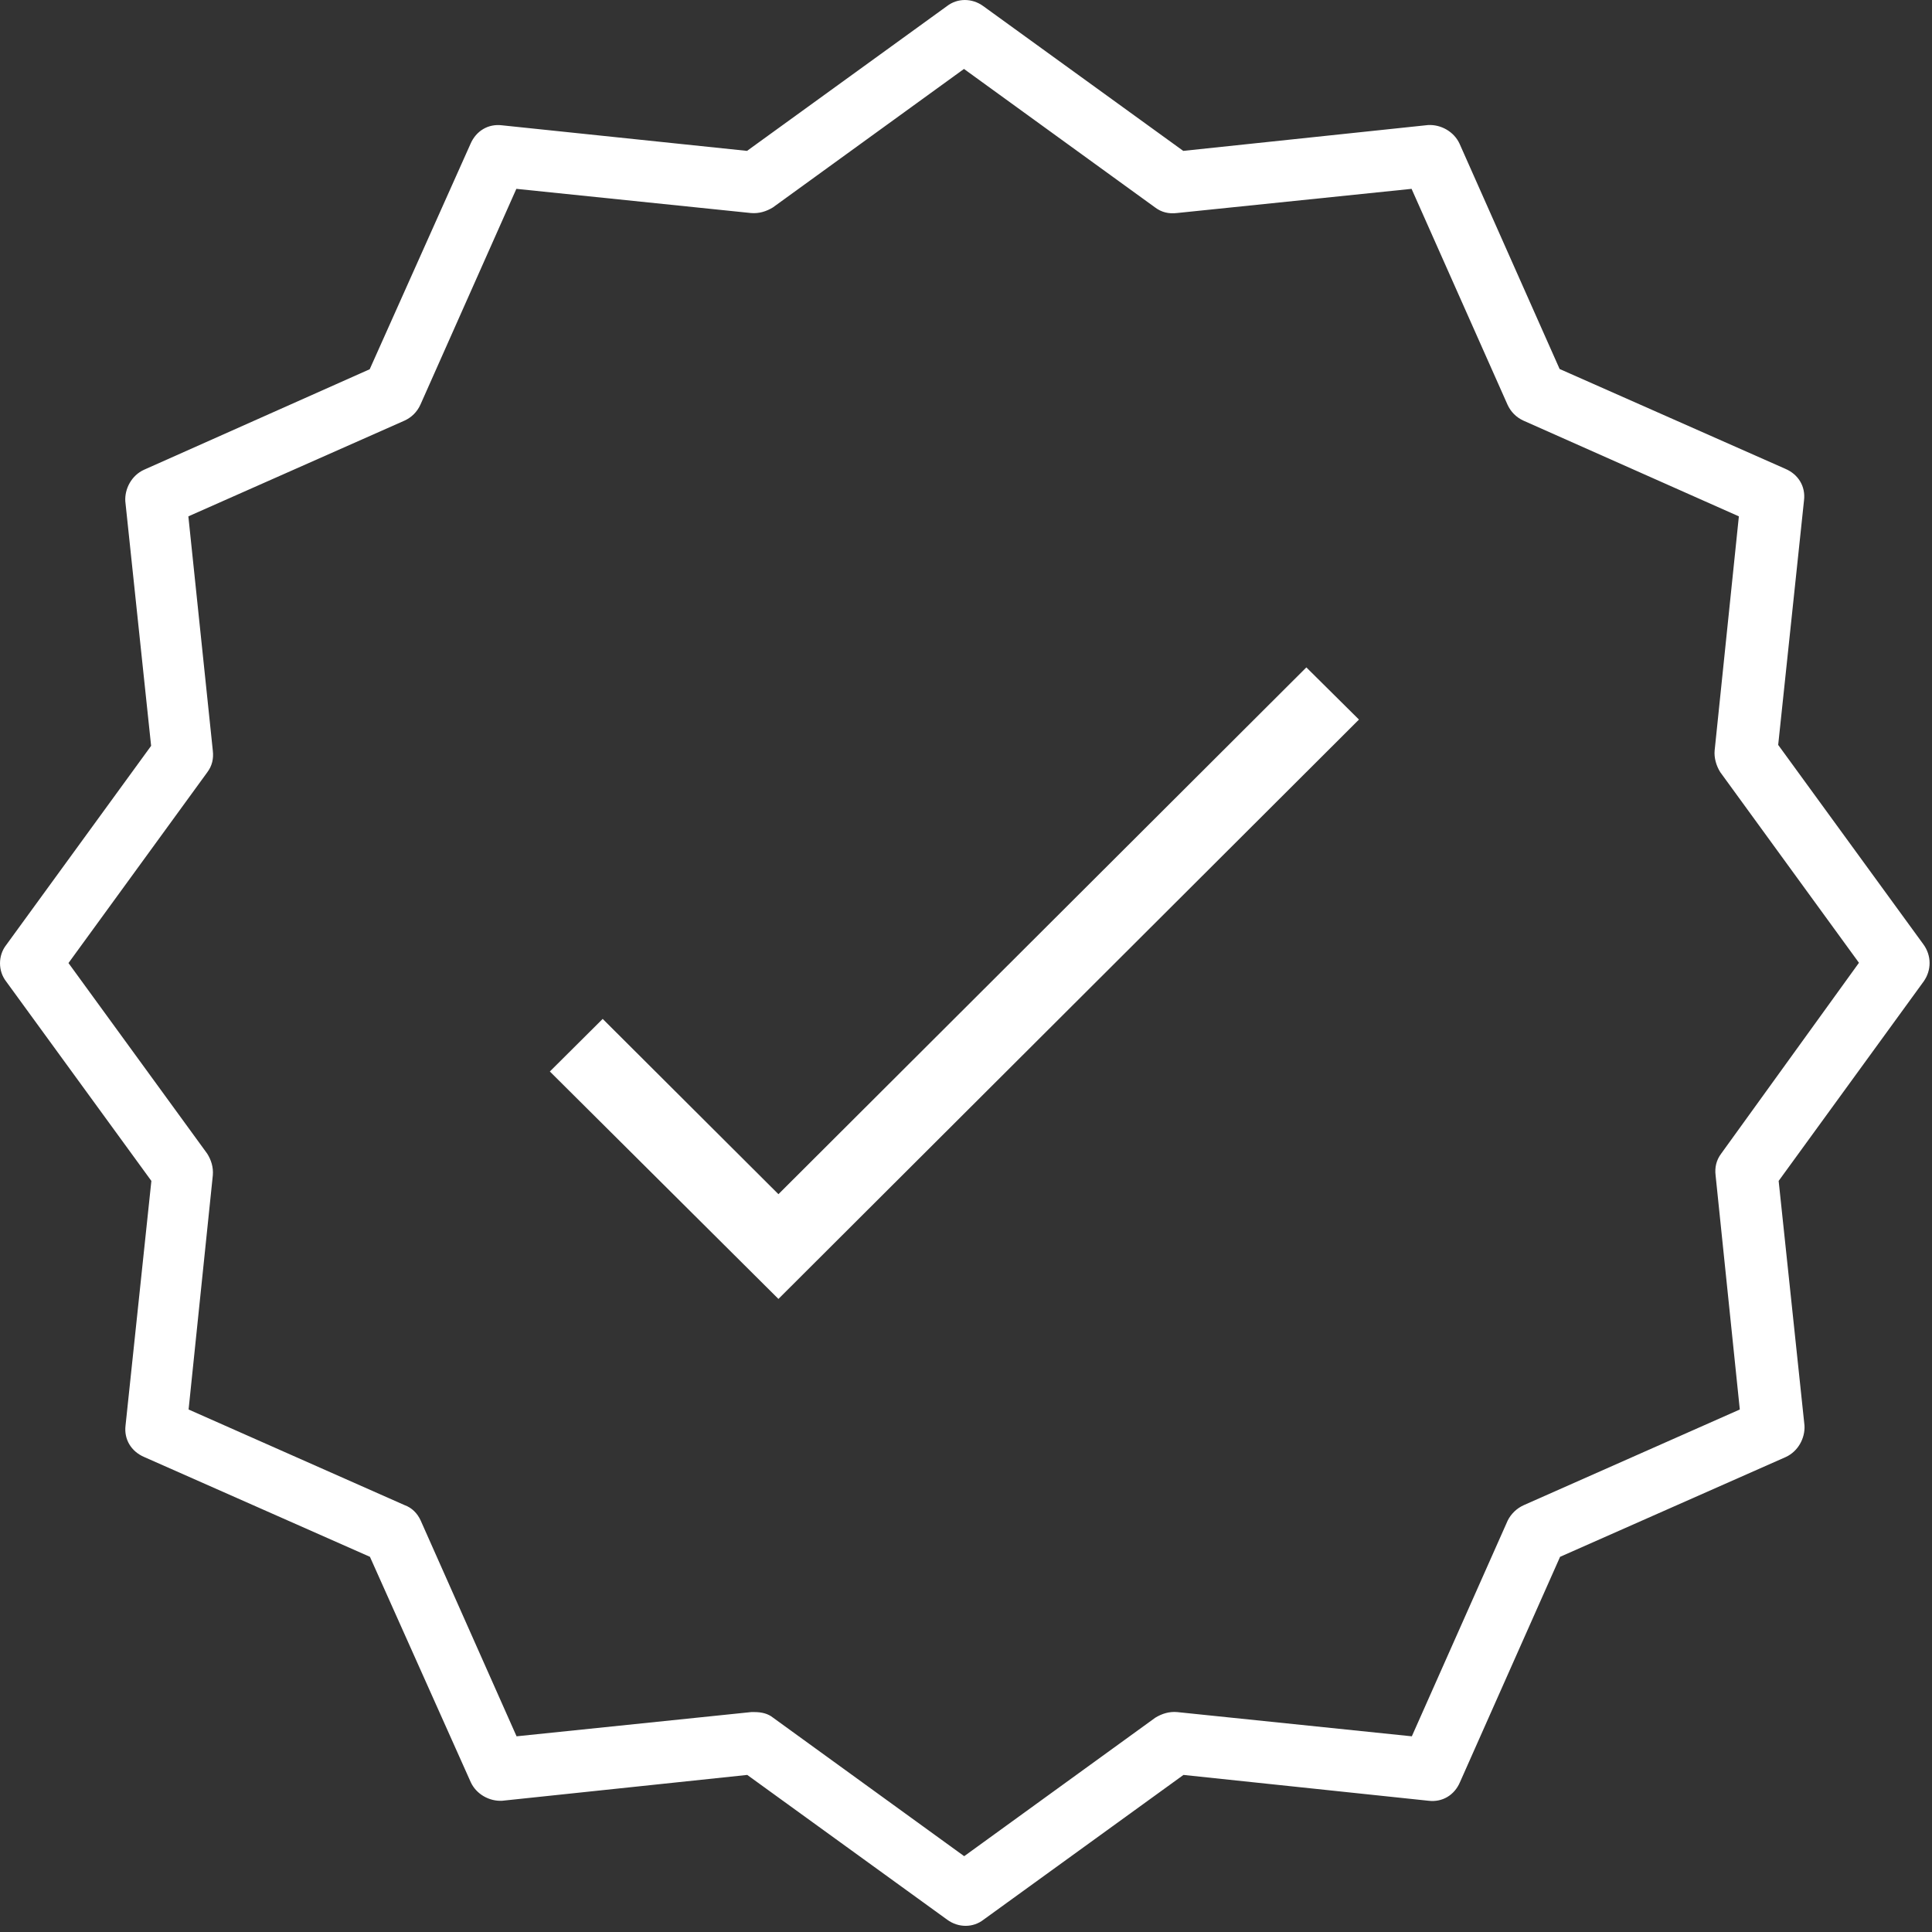
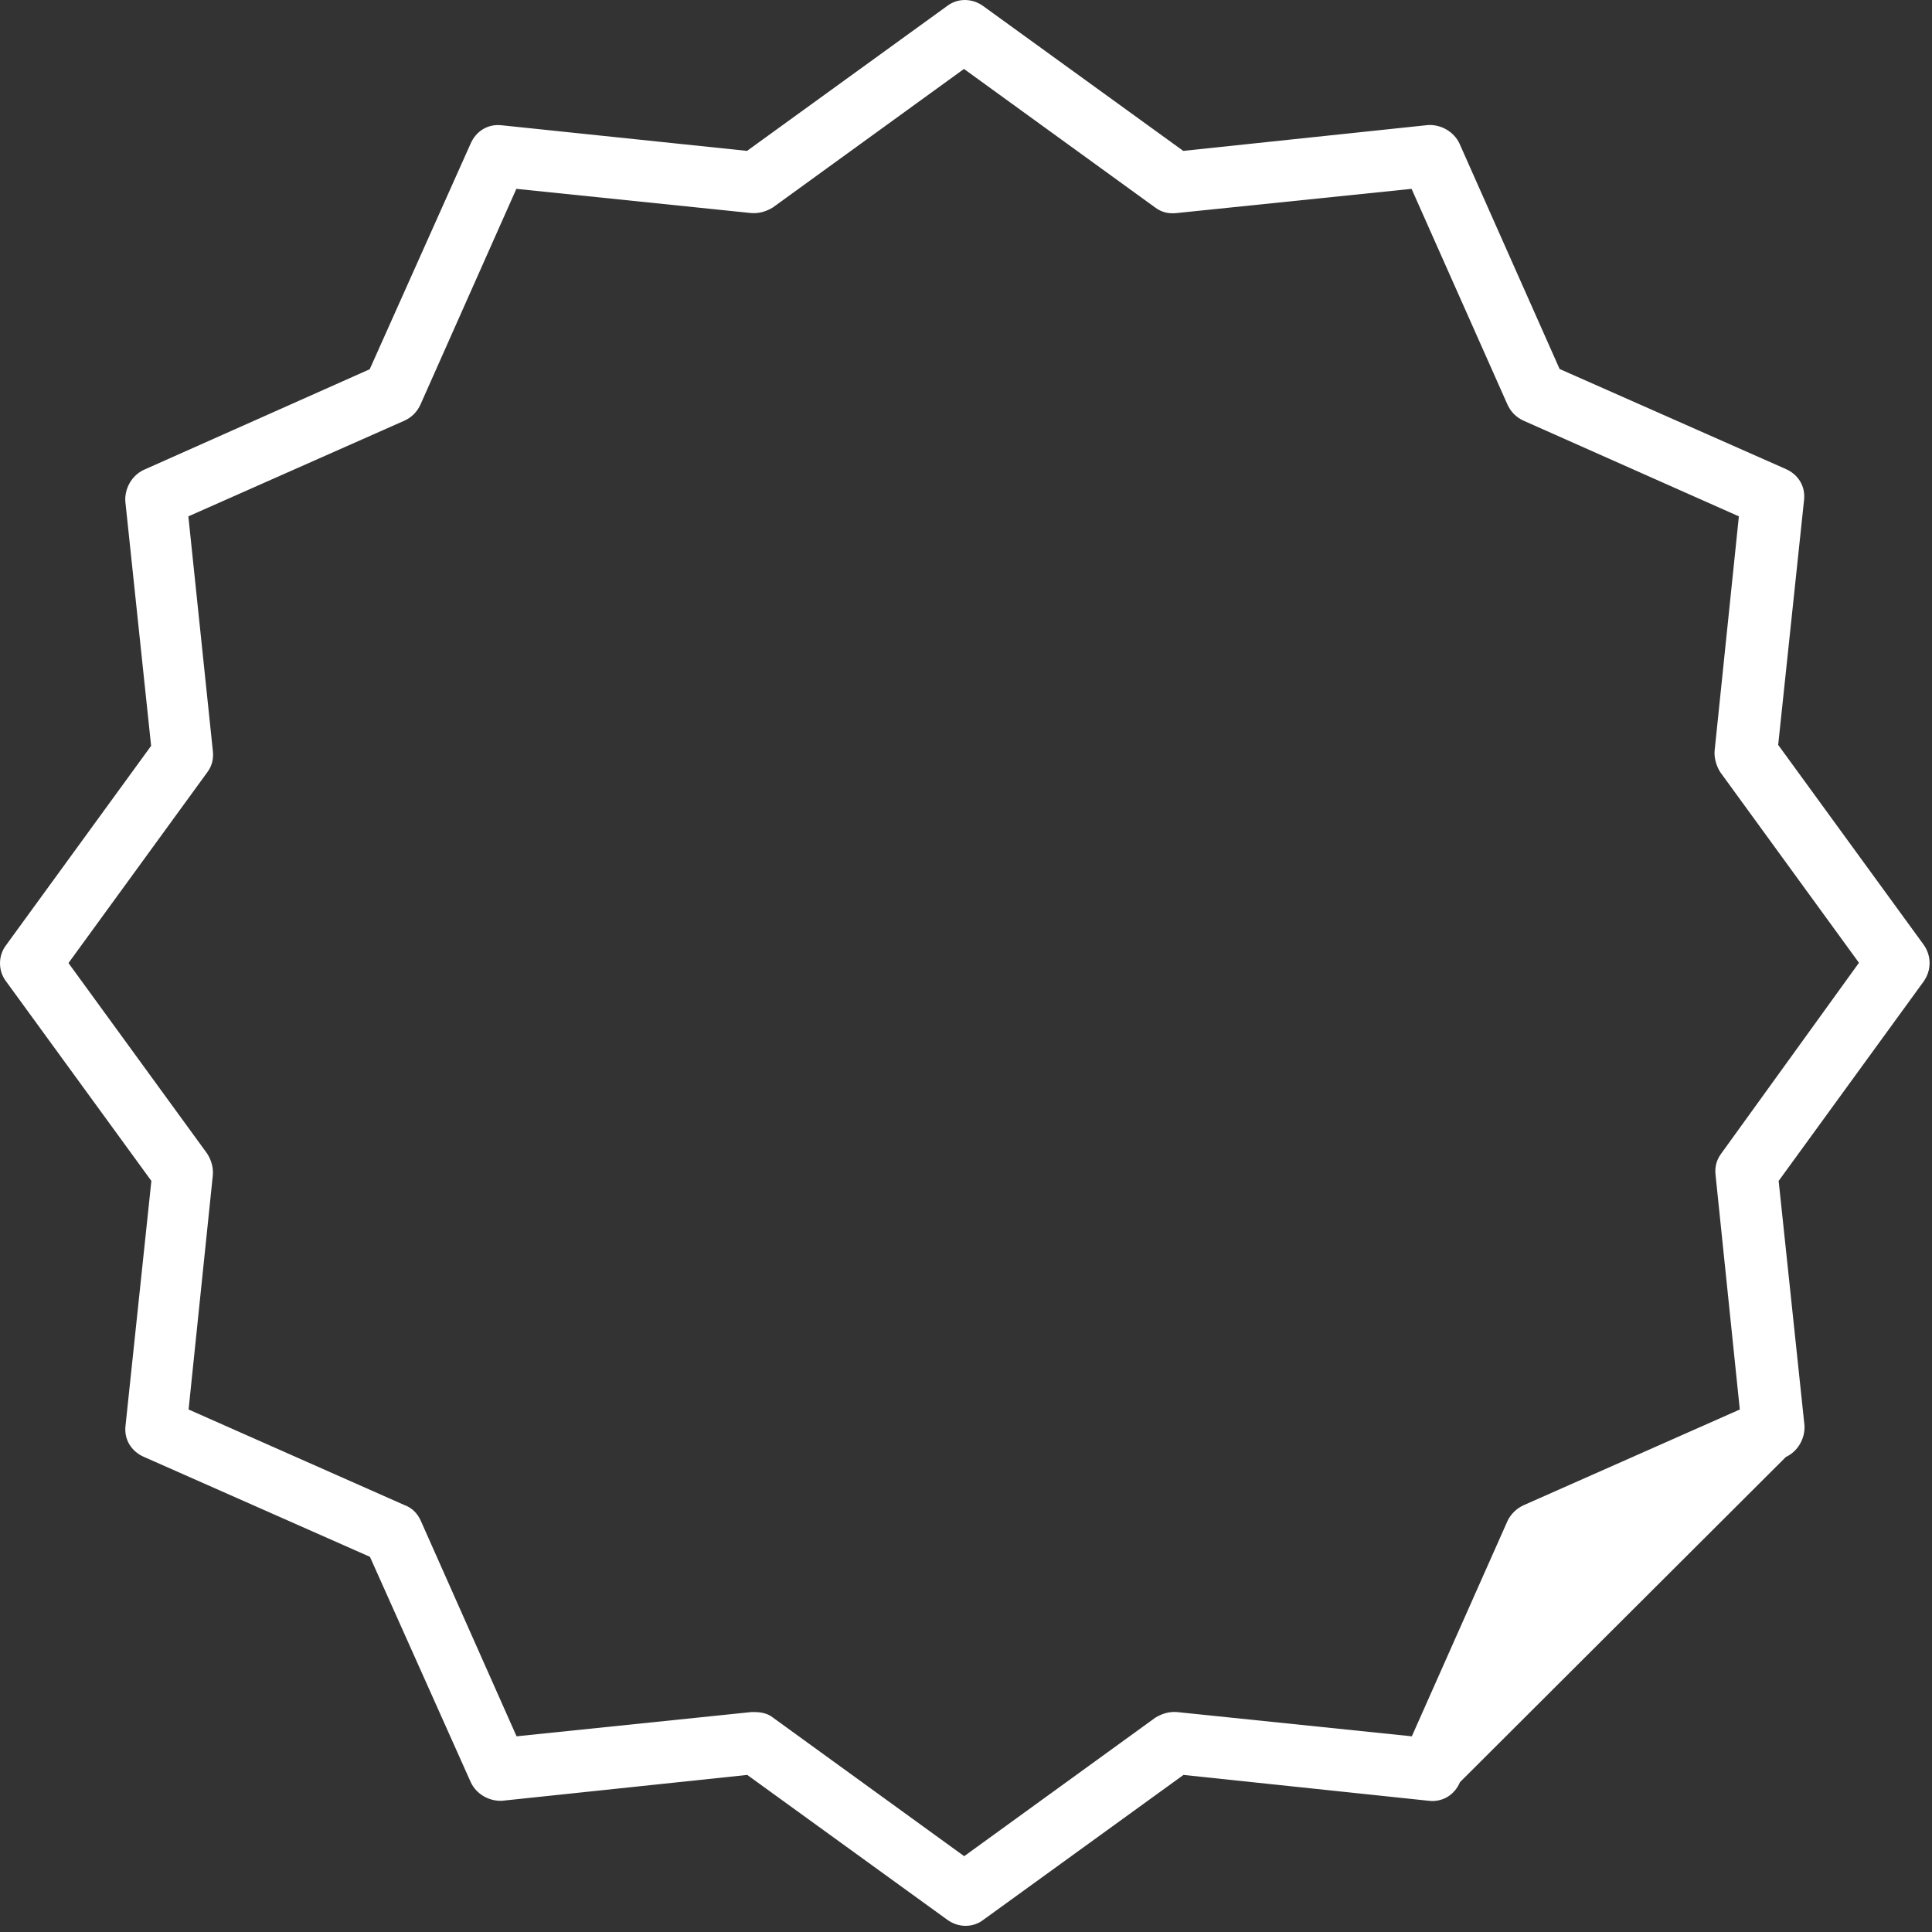
<svg xmlns="http://www.w3.org/2000/svg" width="83" height="83" viewBox="0 0 83 83" fill="none">
  <rect x="0" y="0" width="83" height="83" fill="#333333" stroke="none" />
-   <path d="M73.942 49.562C73.733 49.843 73.662 50.153 73.703 50.492L74.743 60.553L65.463 64.662C65.153 64.802 64.912 65.043 64.772 65.323L60.653 74.593L50.572 73.552C50.222 73.522 49.913 73.623 49.633 73.793L41.422 79.743L33.212 73.793C33.002 73.623 32.733 73.552 32.413 73.552C32.383 73.552 32.312 73.552 32.273 73.552L22.192 74.593L18.073 65.323C17.933 65.013 17.692 64.772 17.383 64.662L8.102 60.553L9.143 50.492C9.172 50.142 9.072 49.833 8.902 49.562L2.942 41.373L8.902 33.182C9.113 32.903 9.182 32.593 9.143 32.252L8.092 22.183L17.372 18.073C17.683 17.933 17.922 17.692 18.062 17.383L22.183 8.113L32.263 9.152C32.612 9.182 32.922 9.082 33.203 8.912L41.413 2.962L49.623 8.912C49.903 9.123 50.212 9.193 50.562 9.152L60.642 8.113L64.763 17.383C64.903 17.692 65.142 17.933 65.453 18.073L74.703 22.183L73.662 32.242C73.632 32.553 73.733 32.903 73.903 33.172L79.862 41.362L73.942 49.562ZM82.632 40.572L76.392 32.002L77.502 21.492C77.573 20.902 77.263 20.383 76.703 20.142L67.002 15.852L62.703 6.173C62.462 5.652 61.903 5.343 61.352 5.372L50.833 6.482L42.242 0.263C41.763 -0.087 41.133 -0.087 40.682 0.263L32.093 6.482L21.562 5.383C20.973 5.312 20.453 5.622 20.212 6.183L15.883 15.863L6.183 20.183C5.662 20.422 5.353 20.983 5.383 21.532L6.492 32.042L0.263 40.602C-0.087 41.053 -0.087 41.712 0.263 42.163L6.503 50.733L5.393 61.242C5.322 61.833 5.633 62.352 6.192 62.593L15.893 66.882L20.223 76.562C20.462 77.082 21.023 77.392 21.573 77.362L32.102 76.252L40.693 82.472C41.172 82.823 41.803 82.823 42.252 82.472L50.843 76.252L61.373 77.362C61.962 77.433 62.483 77.123 62.722 76.562L67.022 66.882L76.722 62.593C77.243 62.352 77.552 61.792 77.522 61.242L76.412 50.733L82.642 42.163C82.983 41.682 82.983 41.053 82.632 40.572Z" fill="white" />
-   <path d="M23.622 46.032L25.892 43.773L33.442 51.303L56.122 28.672L58.382 30.913L33.442 55.803L23.622 46.032Z" fill="white" />
+   <path d="M73.942 49.562C73.733 49.843 73.662 50.153 73.703 50.492L74.743 60.553L65.463 64.662C65.153 64.802 64.912 65.043 64.772 65.323L60.653 74.593L50.572 73.552C50.222 73.522 49.913 73.623 49.633 73.793L41.422 79.743L33.212 73.793C33.002 73.623 32.733 73.552 32.413 73.552C32.383 73.552 32.312 73.552 32.273 73.552L22.192 74.593L18.073 65.323C17.933 65.013 17.692 64.772 17.383 64.662L8.102 60.553L9.143 50.492C9.172 50.142 9.072 49.833 8.902 49.562L2.942 41.373L8.902 33.182C9.113 32.903 9.182 32.593 9.143 32.252L8.092 22.183L17.372 18.073C17.683 17.933 17.922 17.692 18.062 17.383L22.183 8.113L32.263 9.152C32.612 9.182 32.922 9.082 33.203 8.912L41.413 2.962L49.623 8.912C49.903 9.123 50.212 9.193 50.562 9.152L60.642 8.113L64.763 17.383C64.903 17.692 65.142 17.933 65.453 18.073L74.703 22.183L73.662 32.242C73.632 32.553 73.733 32.903 73.903 33.172L79.862 41.362L73.942 49.562ZM82.632 40.572L76.392 32.002L77.502 21.492C77.573 20.902 77.263 20.383 76.703 20.142L67.002 15.852L62.703 6.173C62.462 5.652 61.903 5.343 61.352 5.372L50.833 6.482L42.242 0.263C41.763 -0.087 41.133 -0.087 40.682 0.263L32.093 6.482L21.562 5.383C20.973 5.312 20.453 5.622 20.212 6.183L15.883 15.863L6.183 20.183C5.662 20.422 5.353 20.983 5.383 21.532L6.492 32.042L0.263 40.602C-0.087 41.053 -0.087 41.712 0.263 42.163L6.503 50.733L5.393 61.242C5.322 61.833 5.633 62.352 6.192 62.593L15.893 66.882L20.223 76.562C20.462 77.082 21.023 77.392 21.573 77.362L32.102 76.252L40.693 82.472C41.172 82.823 41.803 82.823 42.252 82.472L50.843 76.252L61.373 77.362C61.962 77.433 62.483 77.123 62.722 76.562L76.722 62.593C77.243 62.352 77.552 61.792 77.522 61.242L76.412 50.733L82.642 42.163C82.983 41.682 82.983 41.053 82.632 40.572Z" fill="white" />
</svg>